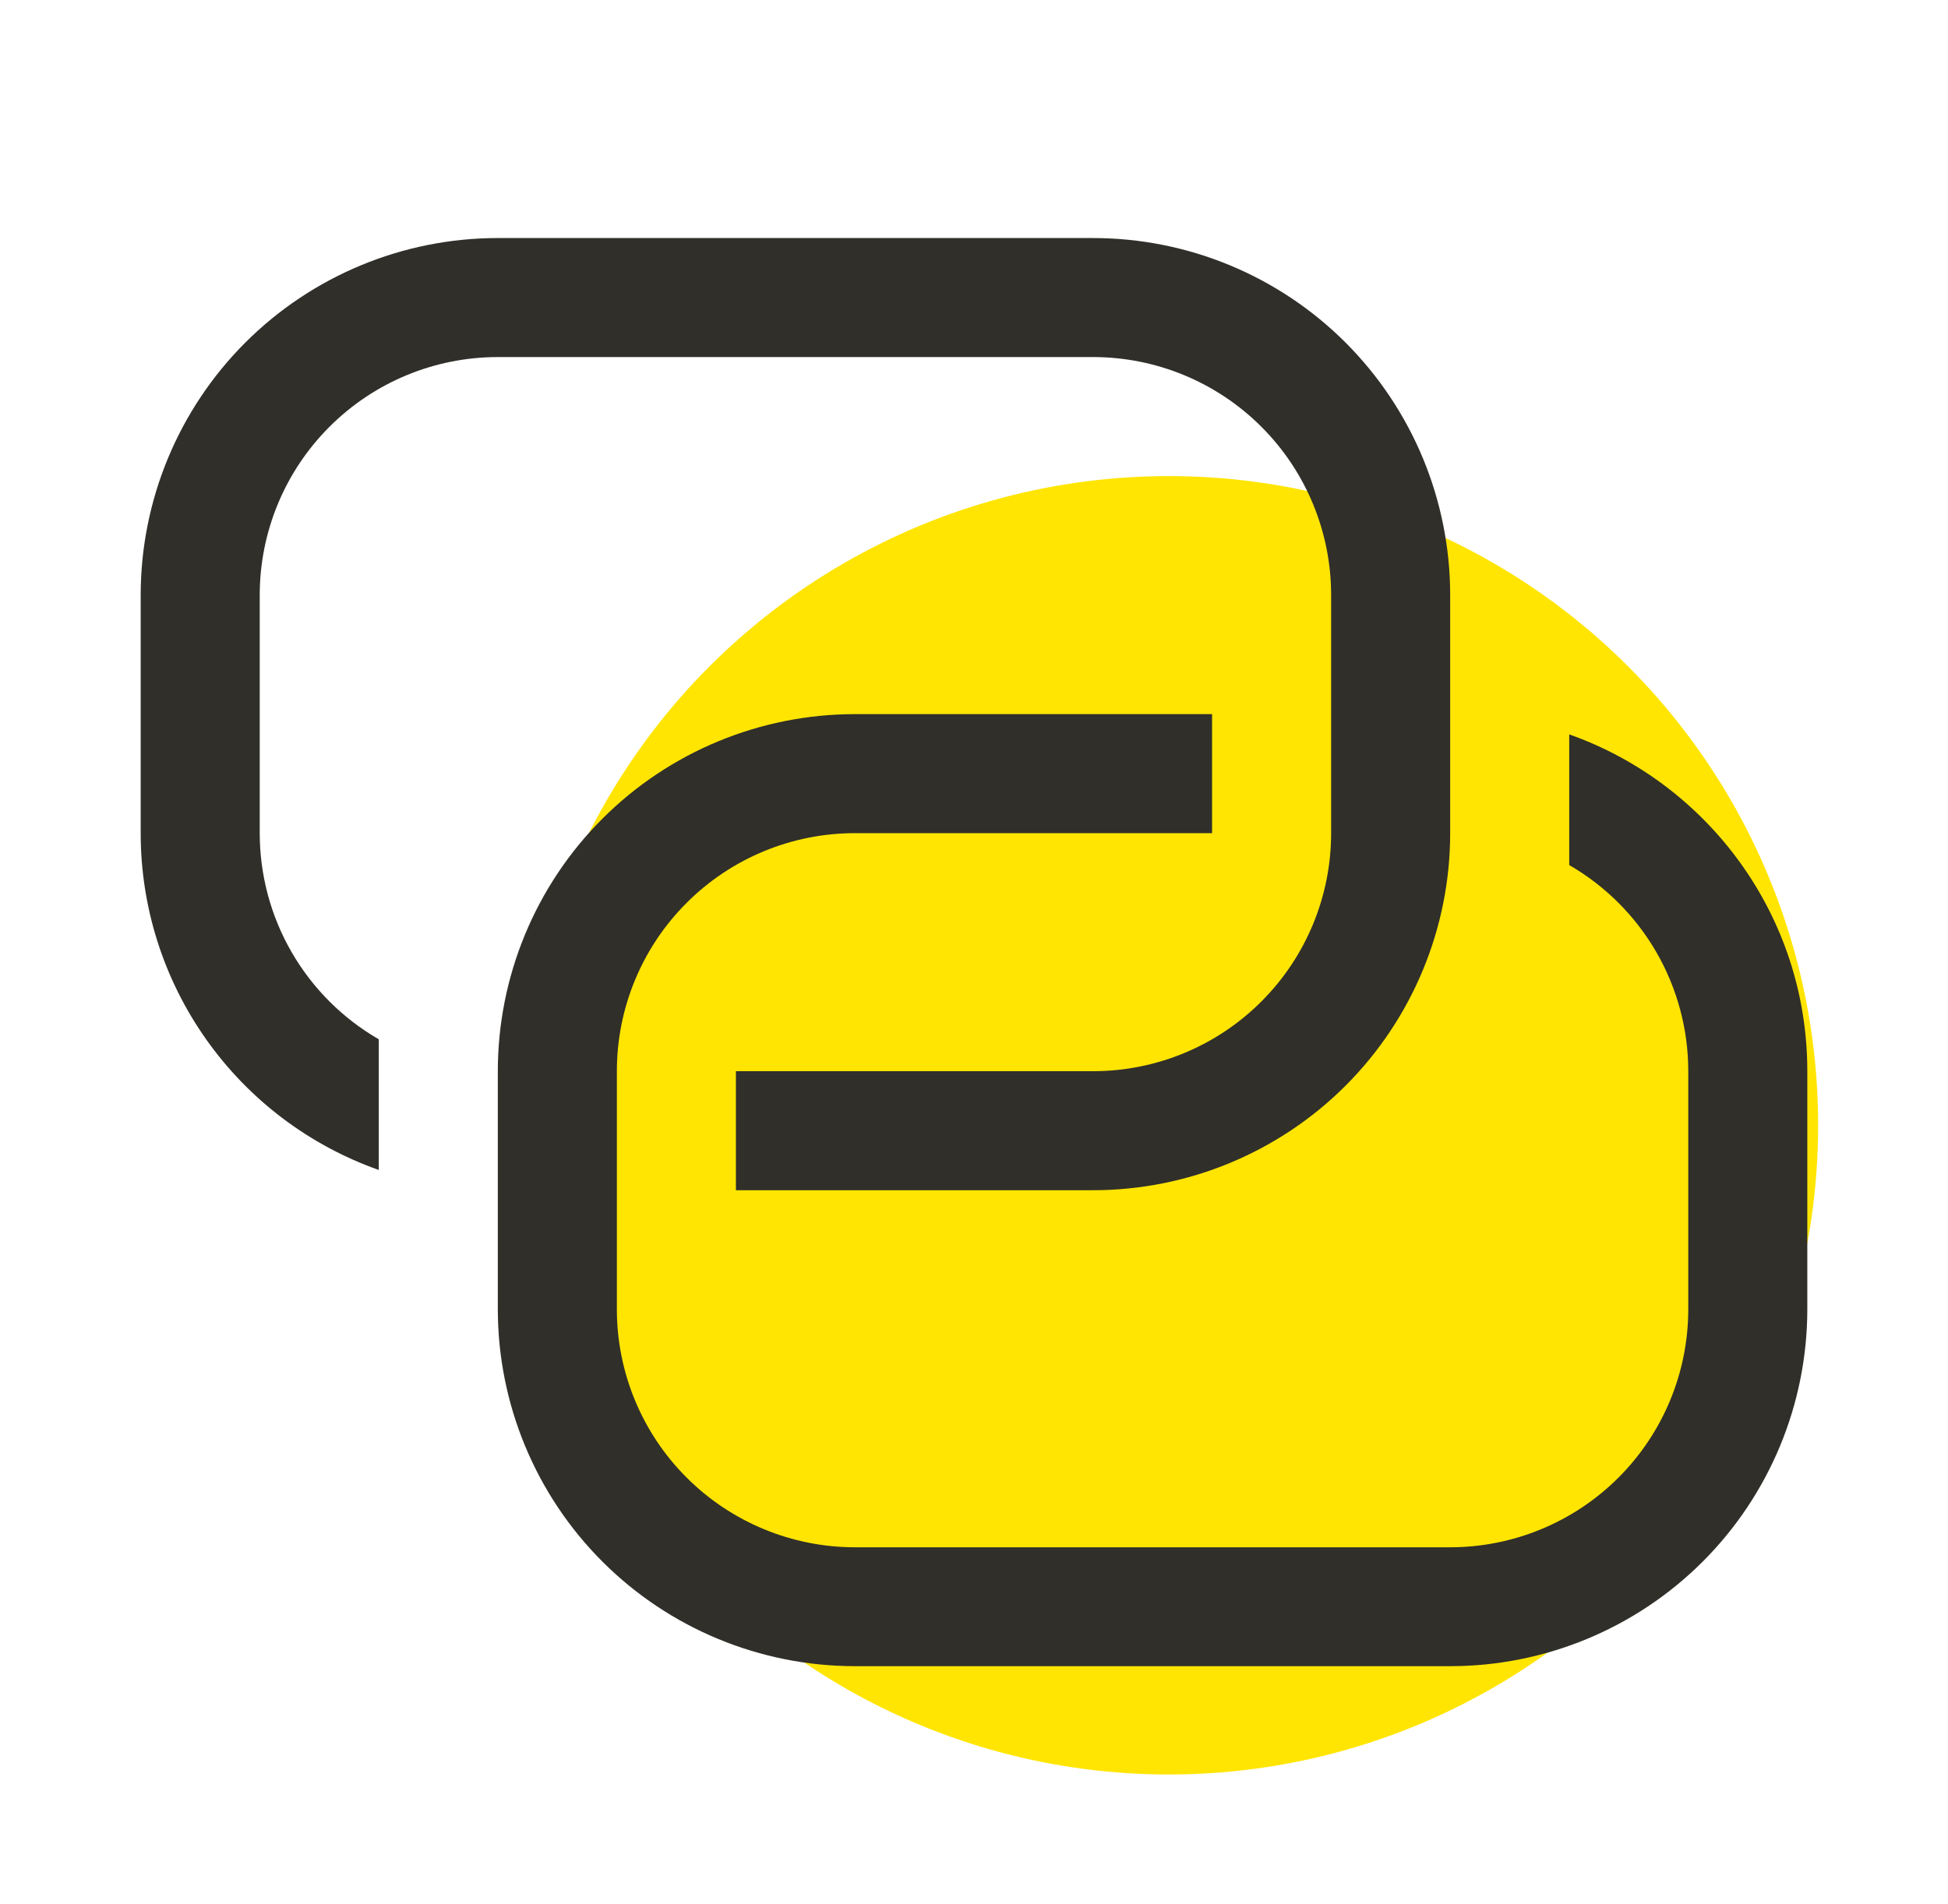
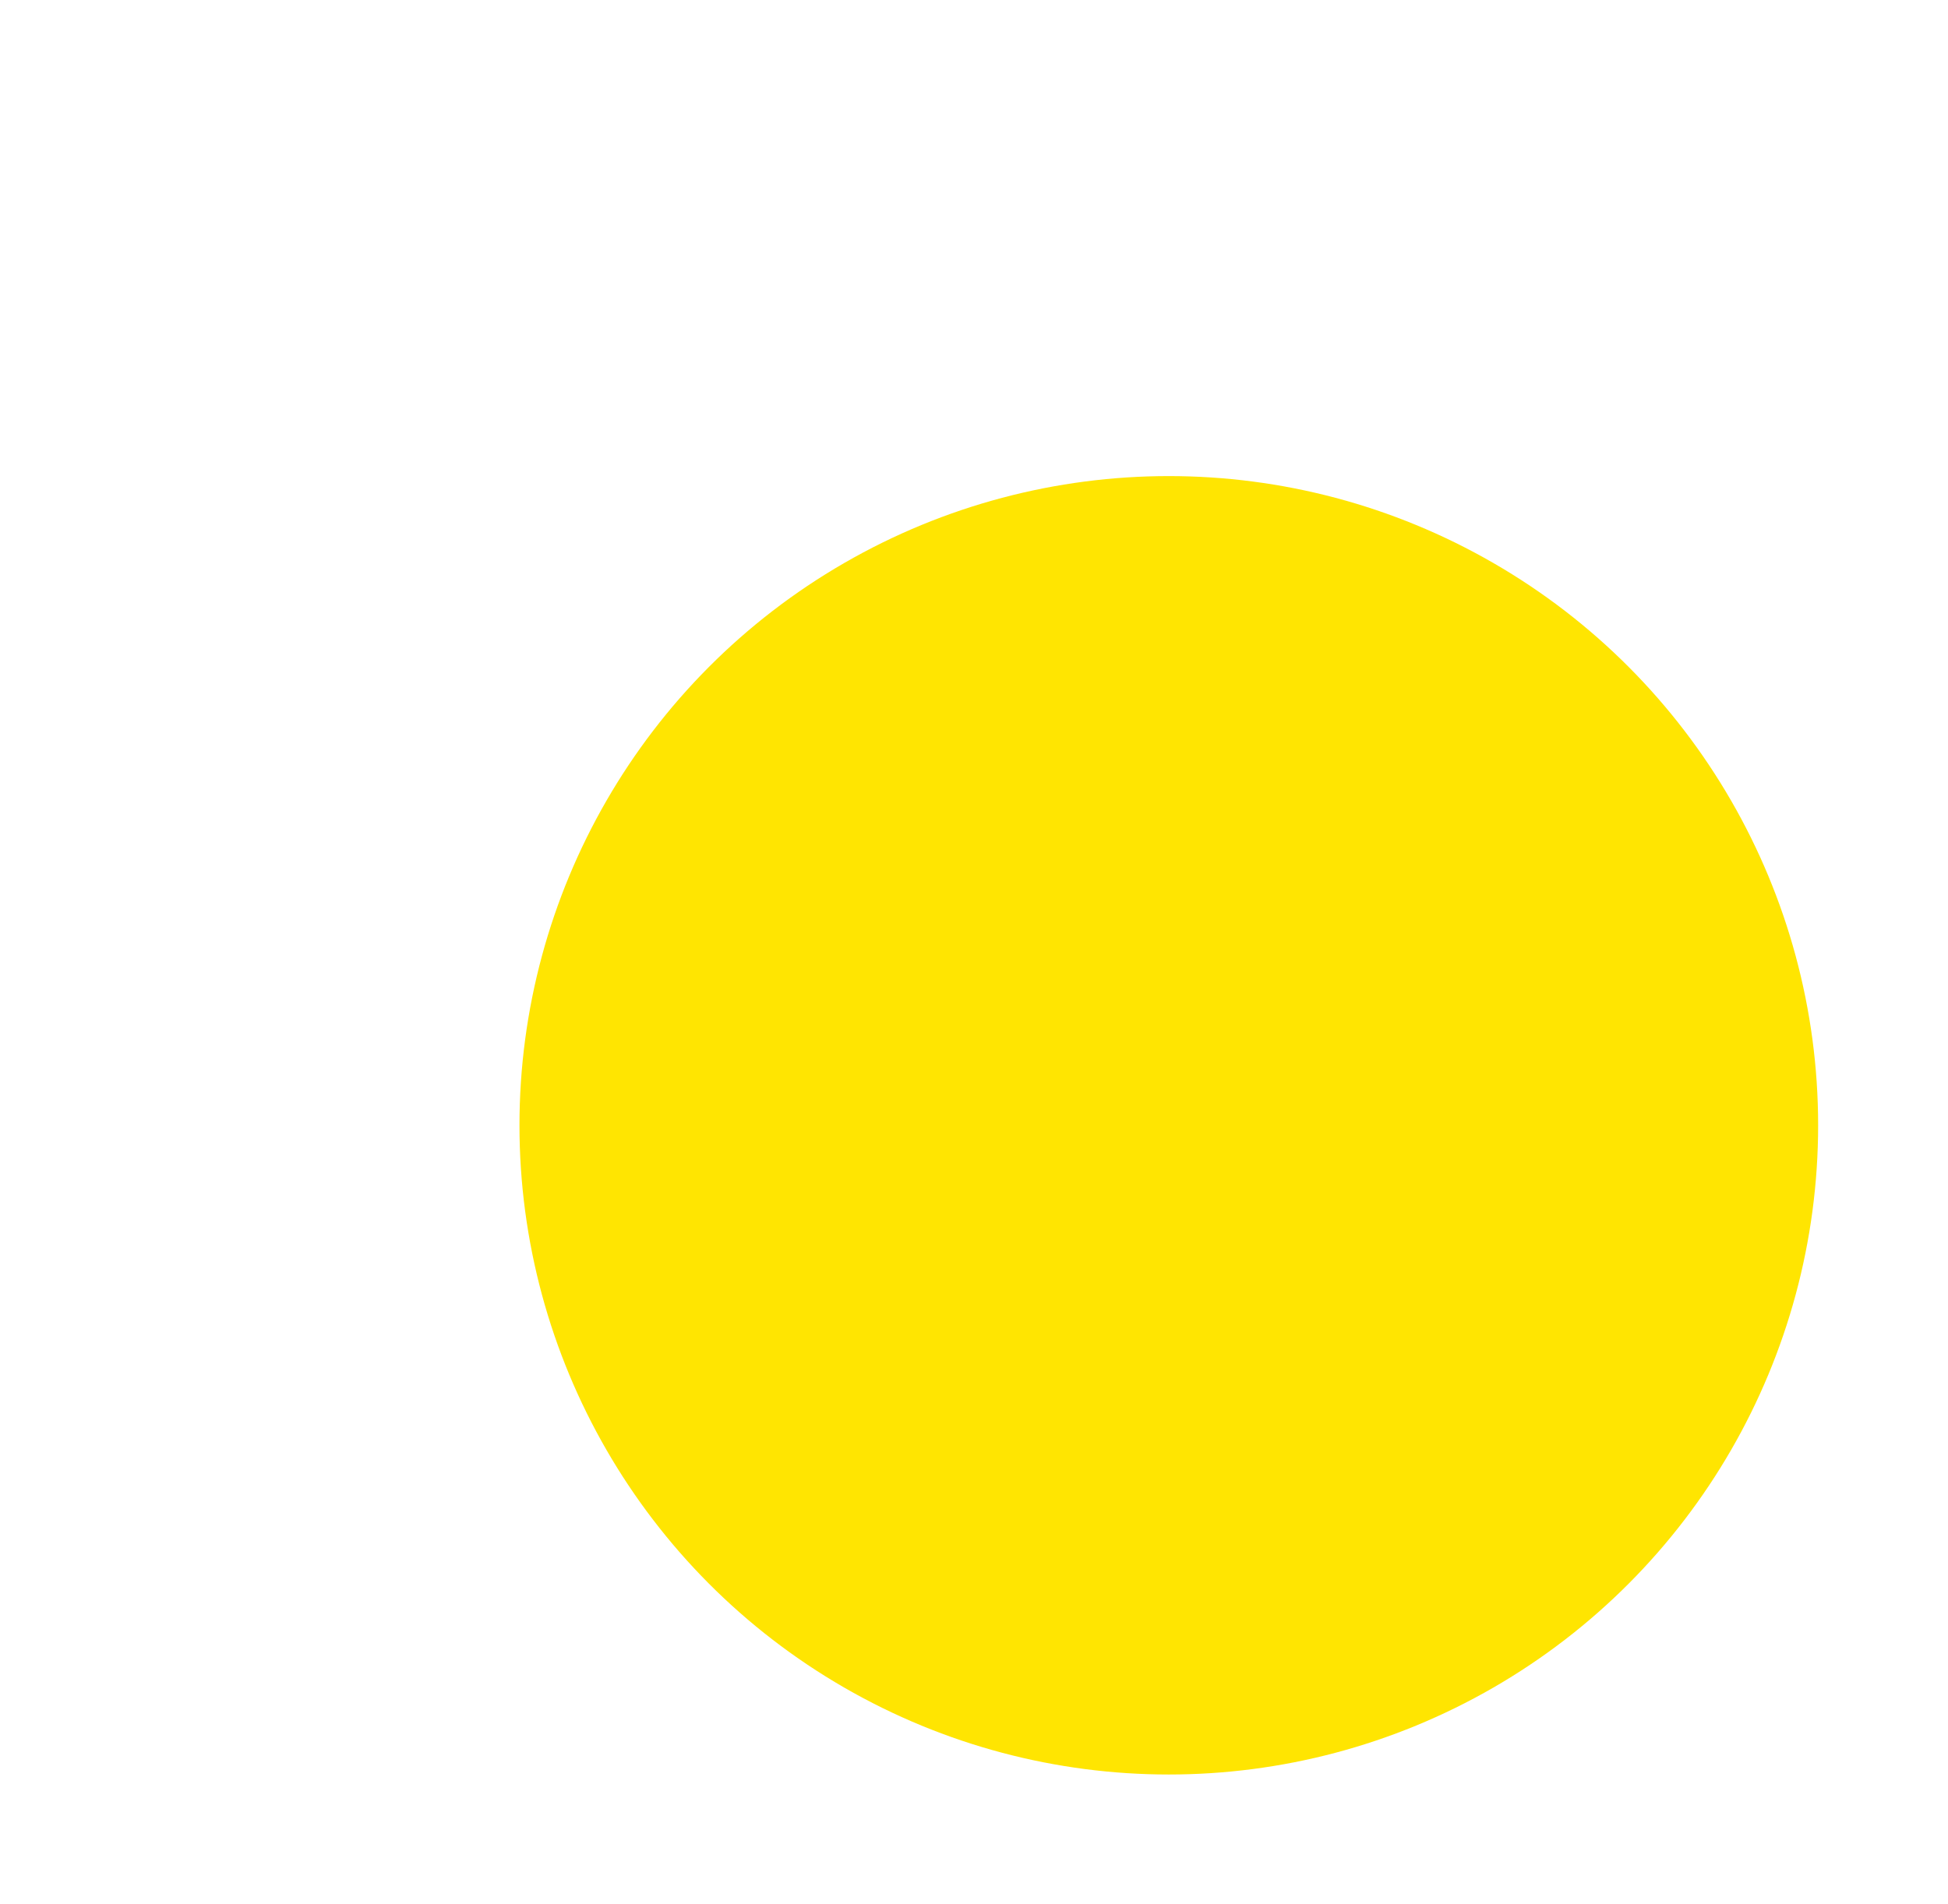
<svg xmlns="http://www.w3.org/2000/svg" width="45" height="44" viewBox="0 0 45 44" fill="none">
  <circle cx="27" cy="26" r="15" fill="#FFE501" />
-   <path d="M28 16.5V19.25H19.75C18.291 19.25 16.892 19.829 15.861 20.861C14.829 21.892 14.25 23.291 14.25 24.75V30.25C14.25 31.709 14.829 33.108 15.861 34.139C16.892 35.17 18.291 35.75 19.75 35.75H33.5C34.959 35.75 36.358 35.17 37.389 34.139C38.42 33.108 39 31.709 39 30.25V24.75C39 23.785 38.746 22.836 38.263 22C37.78 21.164 37.086 20.47 36.25 19.987V16.968C39.454 18.101 41.75 21.156 41.75 24.747V30.247C41.75 32.435 40.881 34.534 39.334 36.081C37.786 37.628 35.688 38.497 33.5 38.497H19.75C17.562 38.497 15.463 37.628 13.916 36.081C12.369 34.534 11.5 32.435 11.5 30.247V24.75C11.5 22.562 12.369 20.463 13.916 18.916C15.463 17.369 17.562 16.5 19.75 16.5H28Z" fill="#302F2A" />
-   <path d="M17 27.5V24.75H25.25C26.709 24.75 28.108 24.171 29.139 23.139C30.171 22.108 30.75 20.709 30.75 19.25V13.75C30.75 12.291 30.171 10.892 29.139 9.861C28.108 8.829 26.709 8.25 25.25 8.25H11.5C10.041 8.25 8.642 8.829 7.611 9.861C6.579 10.892 6 12.291 6 13.75V19.25C6 20.215 6.254 21.164 6.737 22C7.22 22.836 7.914 23.53 8.75 24.013V27.032C7.141 26.463 5.748 25.409 4.763 24.015C3.778 22.622 3.249 20.957 3.25 19.25V13.75C3.25 11.562 4.119 9.464 5.666 7.916C7.214 6.369 9.312 5.5 11.5 5.5H25.25C27.438 5.5 29.537 6.369 31.084 7.916C32.631 9.464 33.5 11.562 33.5 13.75V19.25C33.5 21.438 32.631 23.537 31.084 25.084C29.537 26.631 27.438 27.5 25.25 27.5H17Z" fill="#302F2A" />
</svg>